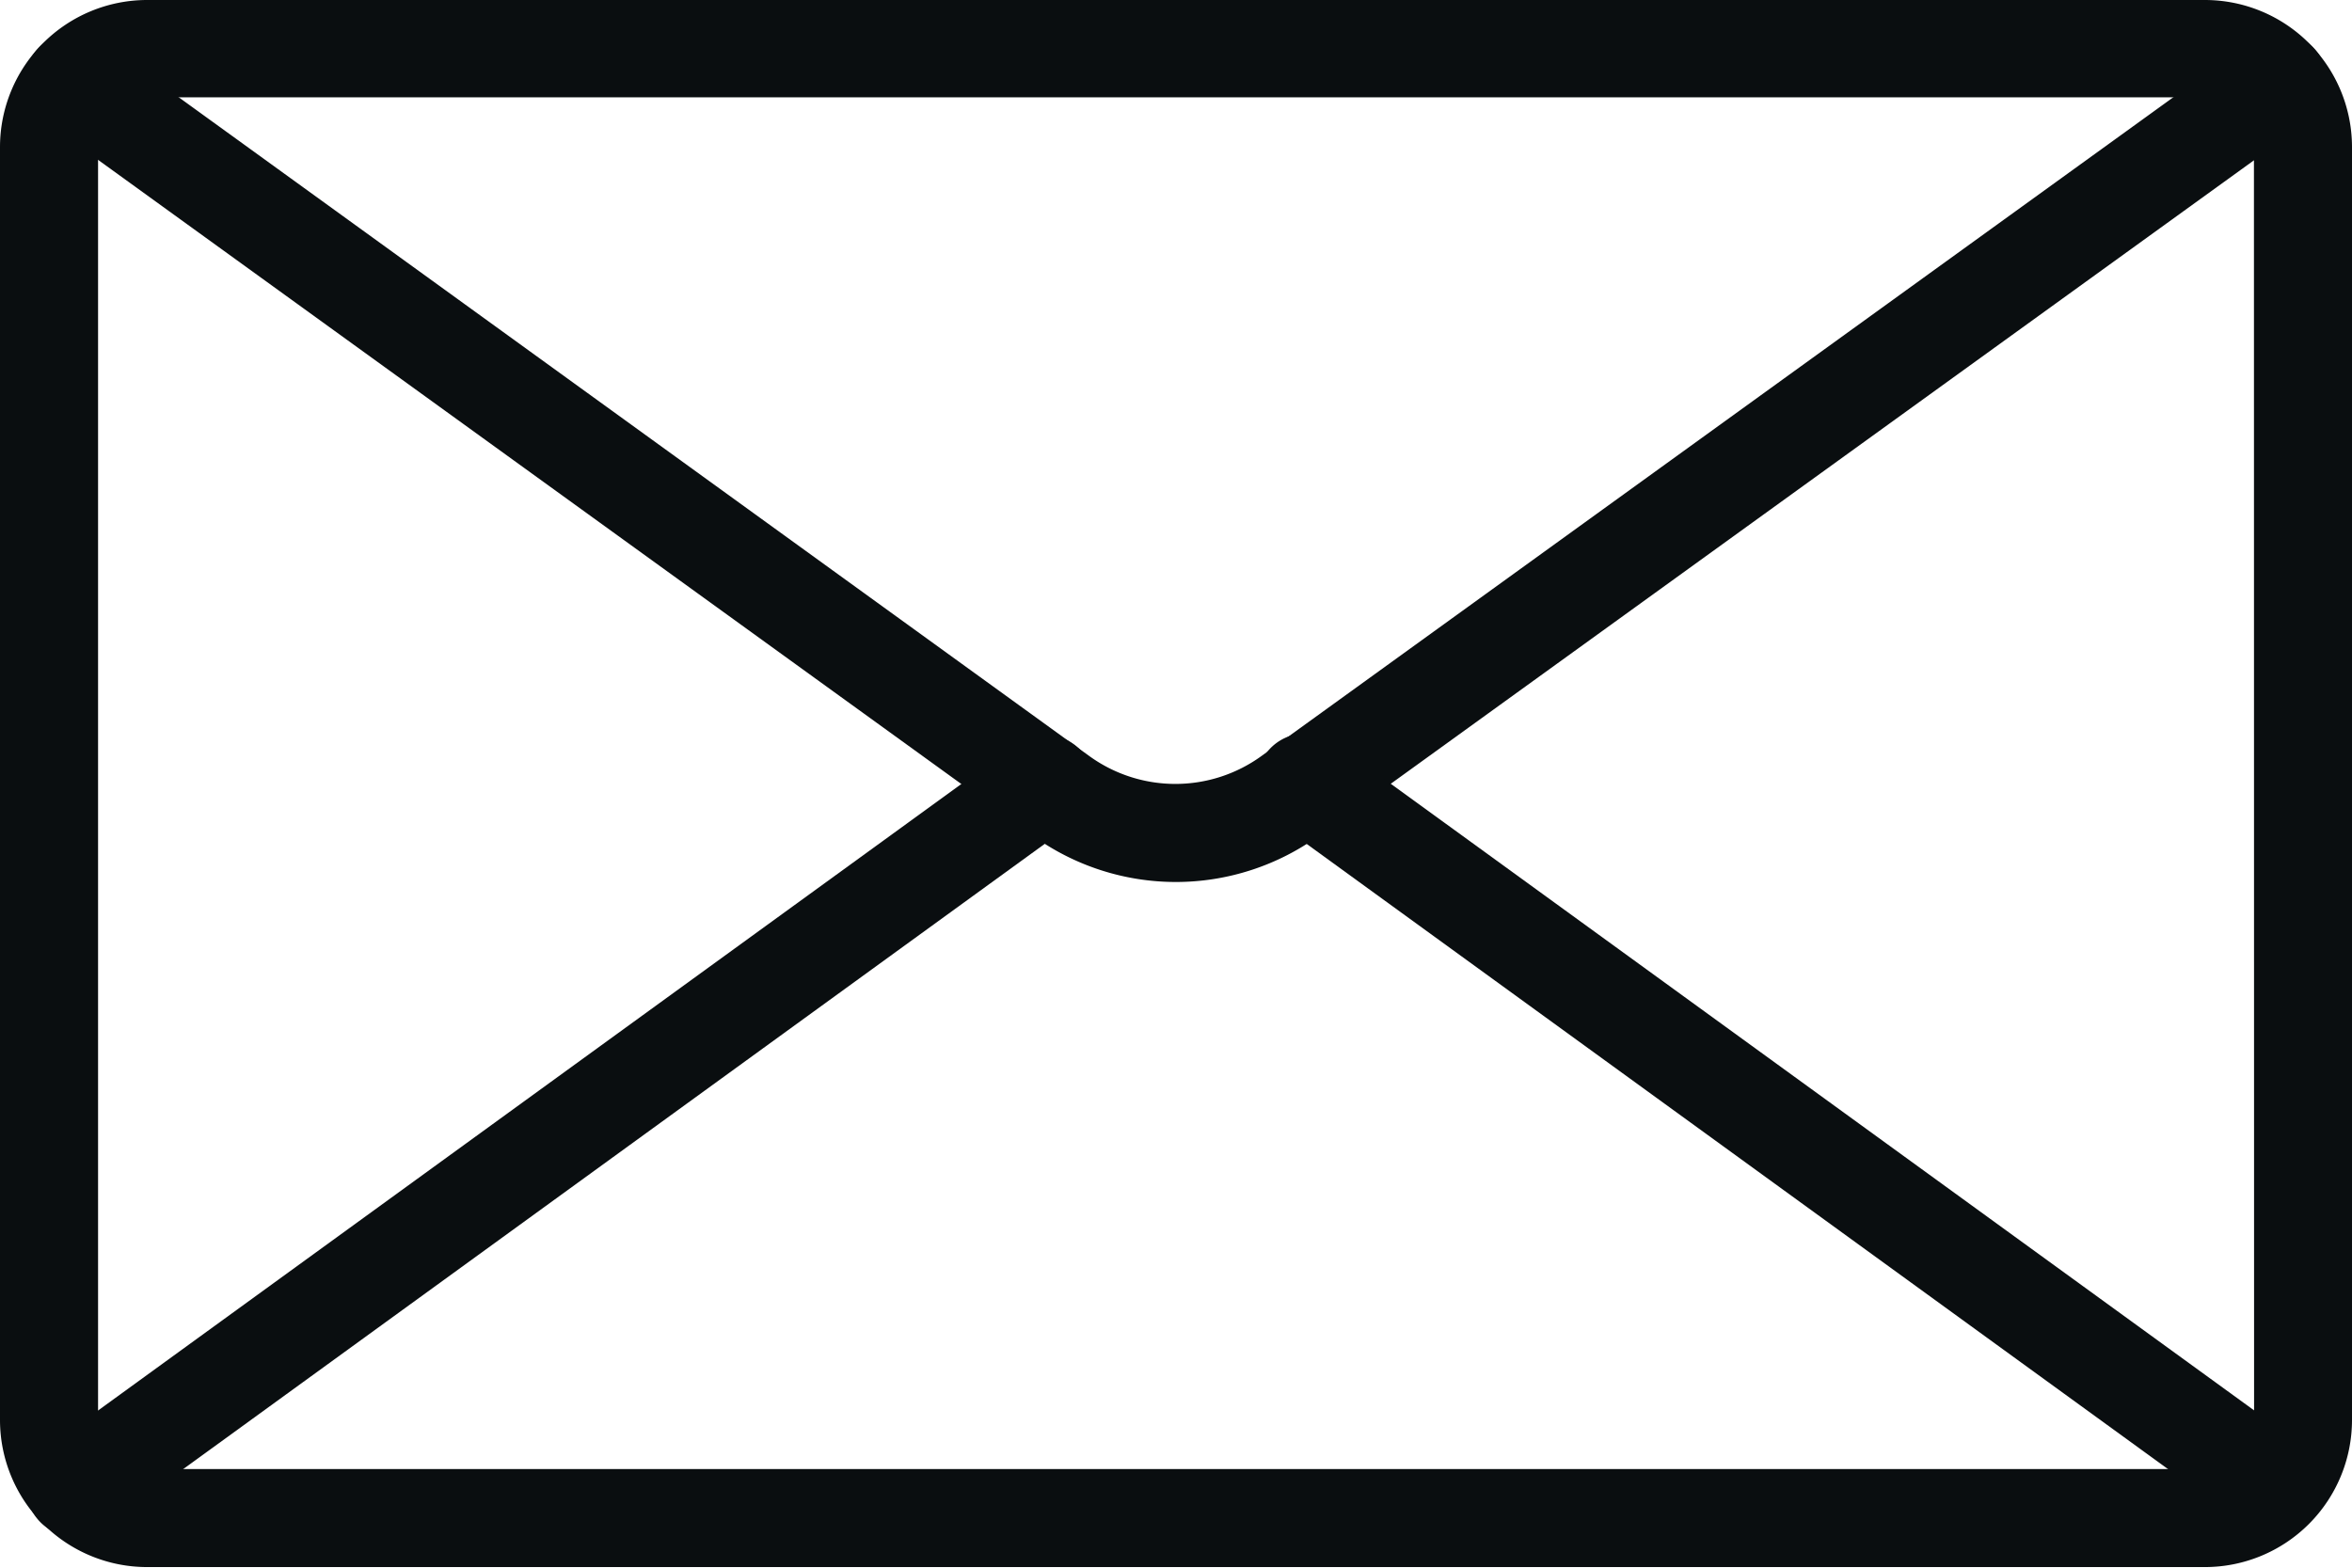
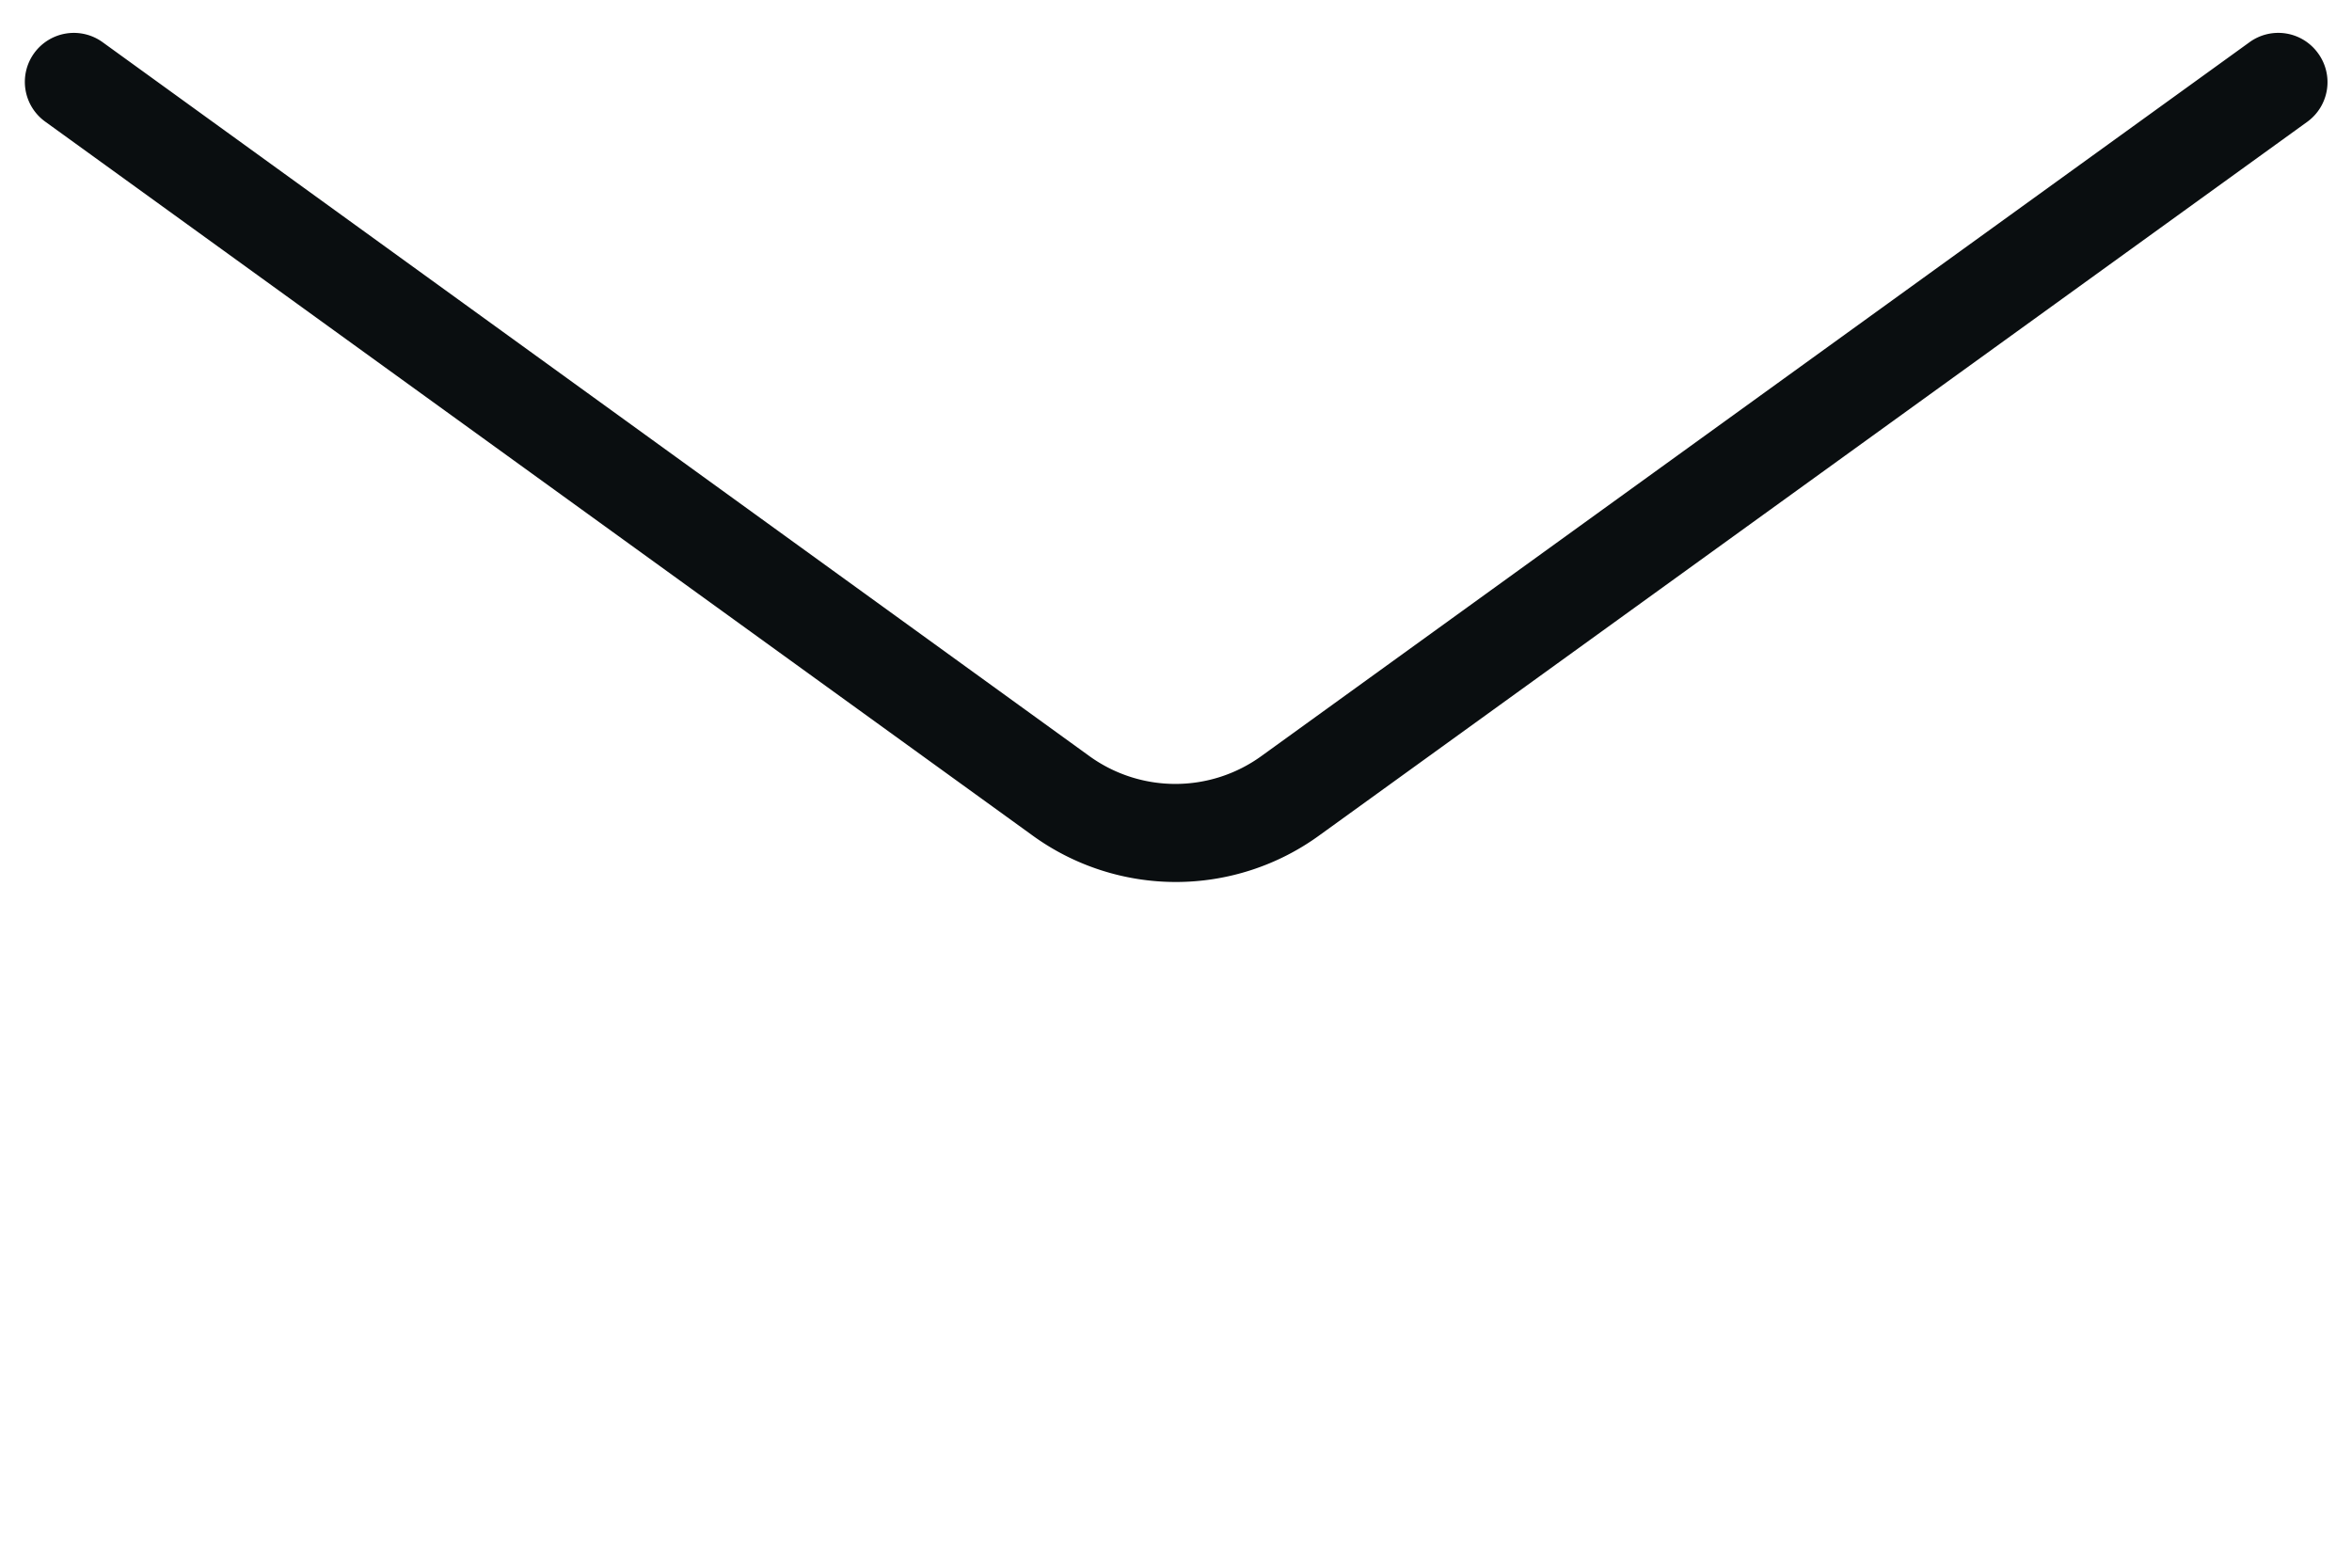
<svg xmlns="http://www.w3.org/2000/svg" width="16.67" height="11.113" viewBox="0 0 16.67 11.113">
  <g id="icon-newsletter-send" transform="translate(0 -85.333)">
    <g id="Group_24" data-name="Group 24" transform="translate(0 85.333)">
      <g id="Group_23" data-name="Group 23">
-         <path id="Path_2526" data-name="Path 2526" d="M15.628,85.333H1.042A1.043,1.043,0,0,0,0,86.375V95.4a1.043,1.043,0,0,0,1.042,1.042H15.628A1.043,1.043,0,0,0,16.67,95.4v-9.03A1.043,1.043,0,0,0,15.628,85.333ZM15.976,95.4a.347.347,0,0,1-.347.347H1.042A.347.347,0,0,1,.695,95.4v-9.03a.347.347,0,0,1,.347-.347H15.628a.347.347,0,0,1,.347.347Z" transform="translate(0 -85.333)" fill="#0a0e10" />
-       </g>
+         </g>
    </g>
    <g id="Group_26" data-name="Group 26" transform="translate(0.177 85.566)">
      <g id="Group_25" data-name="Group 25">
        <path id="Path_2527" data-name="Path 2527" d="M21.684,92.643a.347.347,0,0,0-.485-.078l-7,5.058a1.04,1.04,0,0,1-1.227,0L5.982,92.565a.347.347,0,0,0-.407.563l6.993,5.057a1.73,1.73,0,0,0,2.042,0l7-5.057A.347.347,0,0,0,21.684,92.643Z" transform="translate(-5.432 -92.499)" fill="#0a0e10" />
      </g>
    </g>
    <g id="Group_28" data-name="Group 28" transform="translate(0.187 90.542)">
      <g id="Group_27" data-name="Group 27">
-         <path id="Path_2528" data-name="Path 2528" d="M13.236,245.465a.348.348,0,0,0-.486-.077l-6.872,4.988a.347.347,0,0,0,.2.629.352.352,0,0,0,.2-.066l6.872-4.988A.348.348,0,0,0,13.236,245.465Z" transform="translate(-5.735 -245.321)" fill="#0a0e10" />
-       </g>
+         </g>
    </g>
    <g id="Group_30" data-name="Group 30" transform="translate(8.918 90.542)">
      <g id="Group_29" data-name="Group 29">
-         <path id="Path_2529" data-name="Path 2529" d="M281.318,250.369l-6.871-4.988a.348.348,0,1,0-.408.563l6.871,4.988a.348.348,0,0,0,.408-.563Z" transform="translate(-273.895 -245.315)" fill="#0a0e10" />
-       </g>
+         </g>
    </g>
  </g>
</svg>